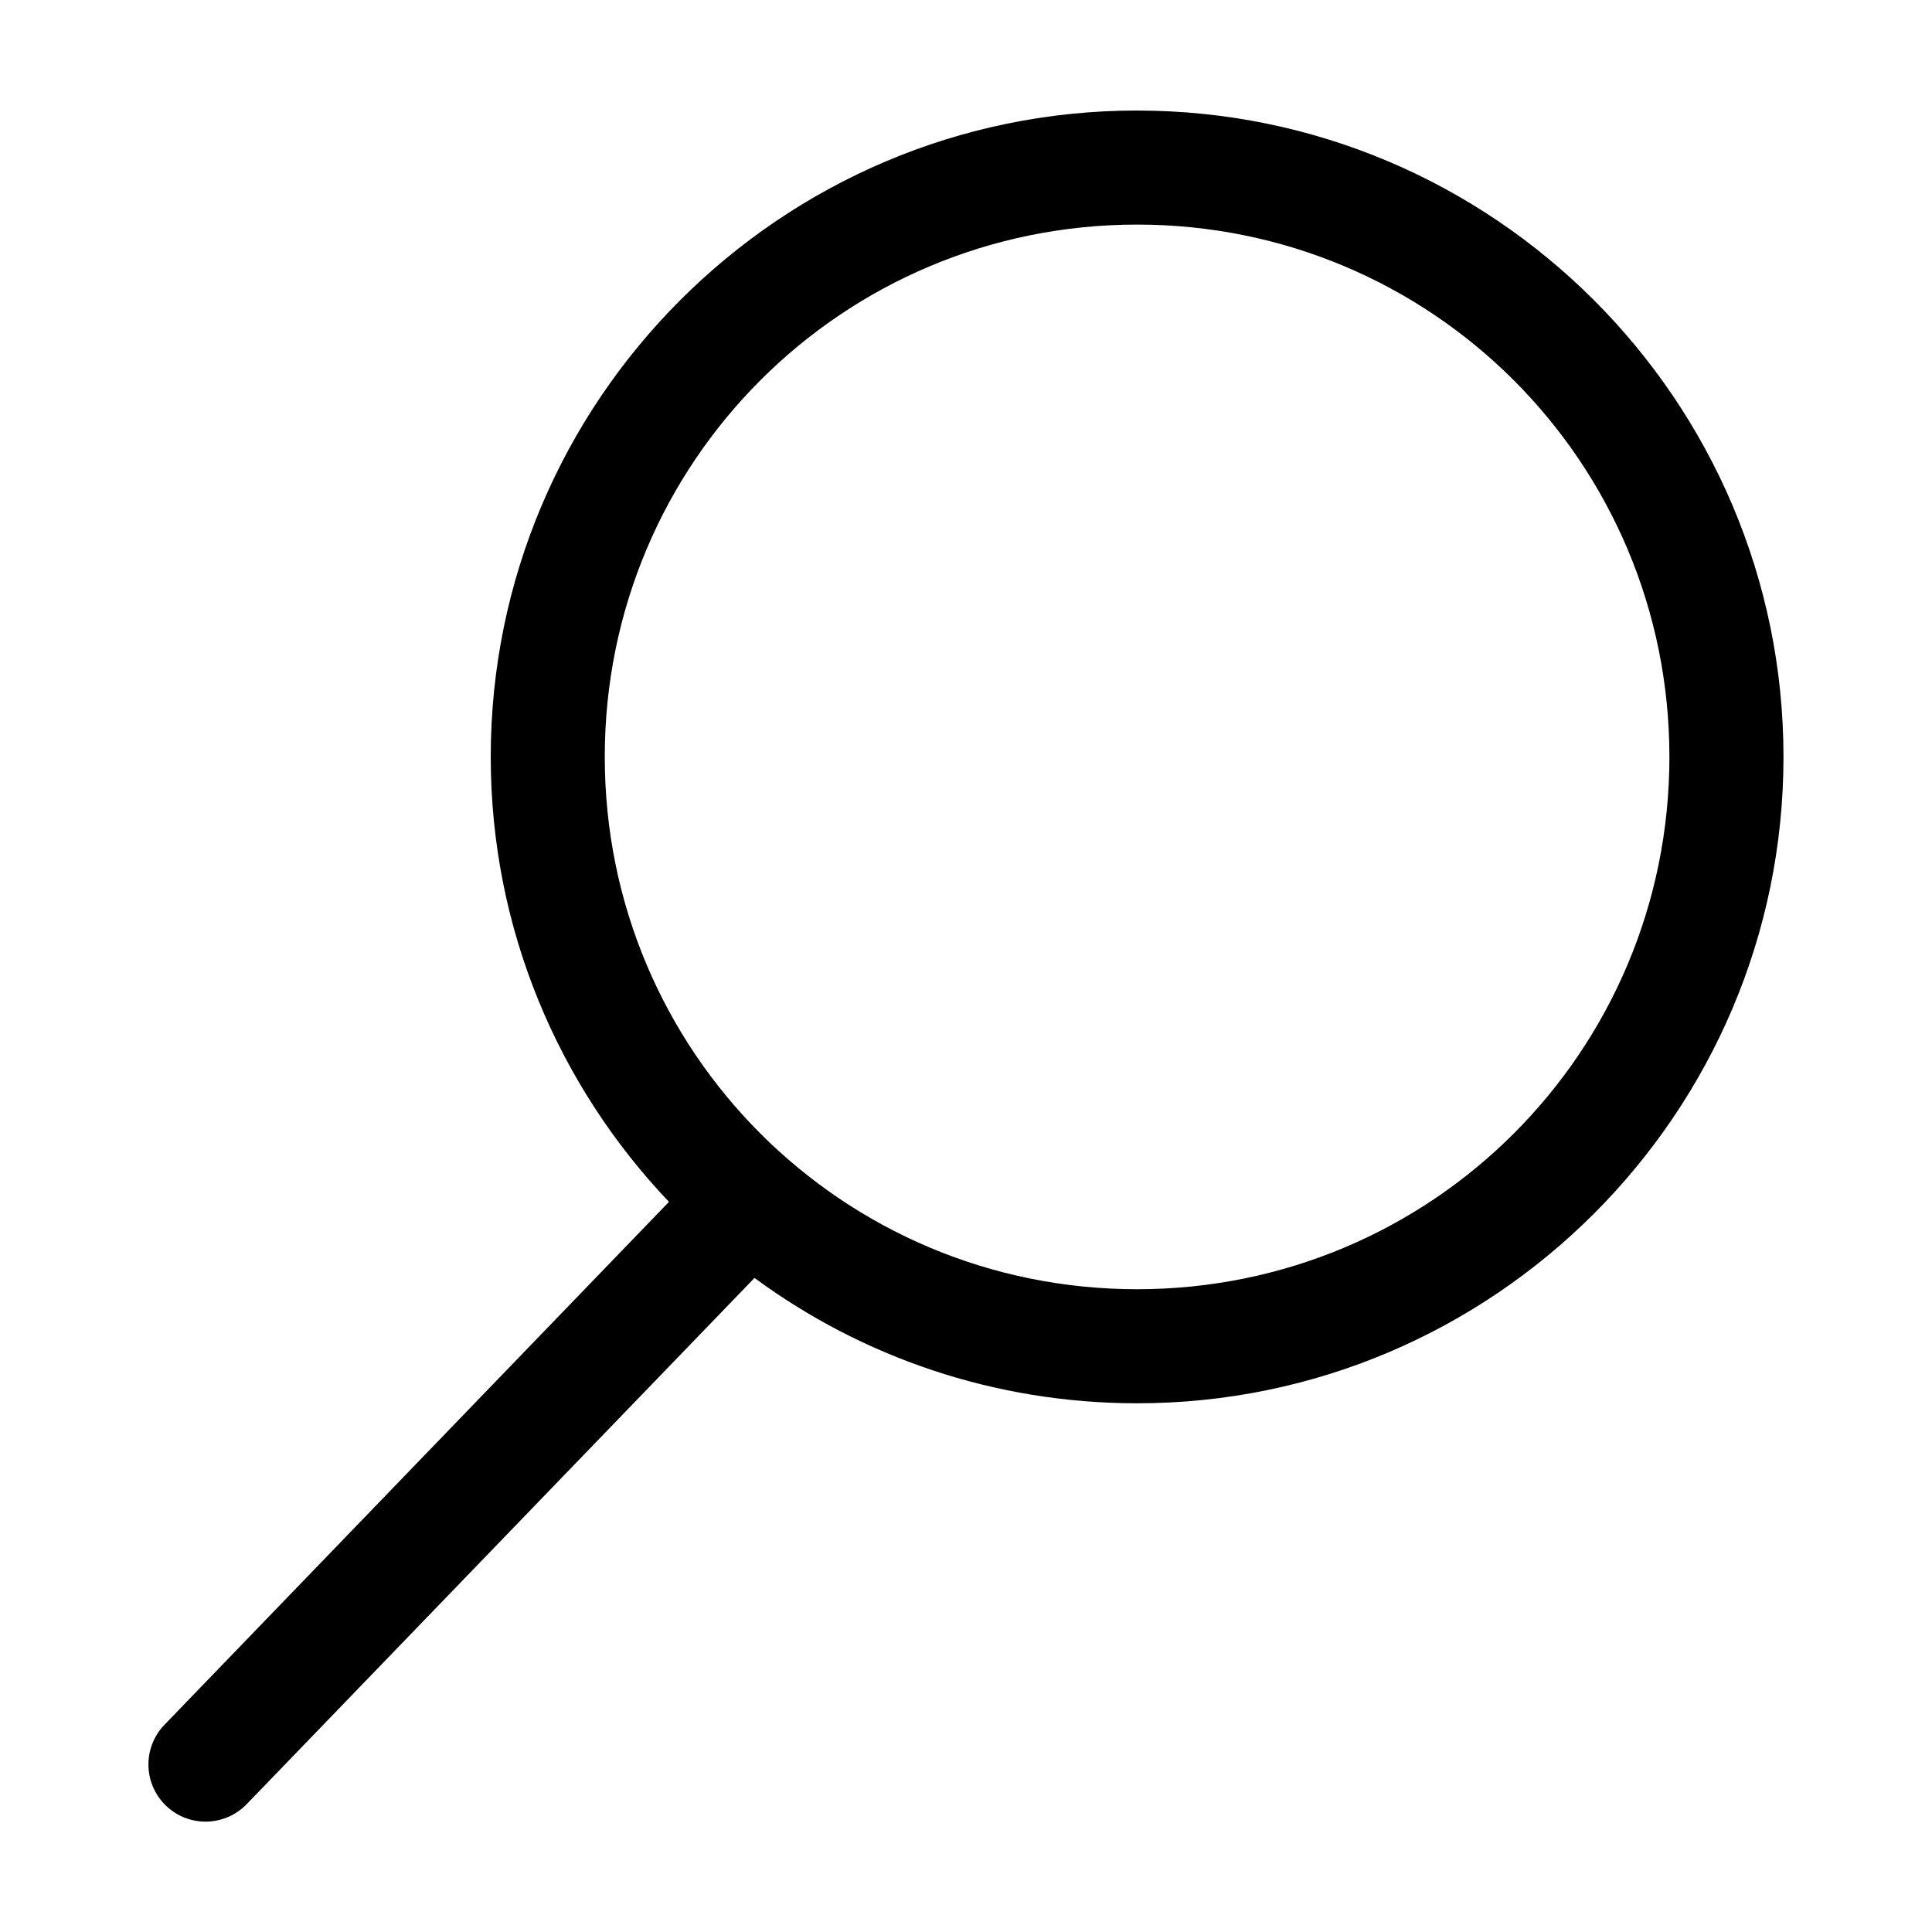
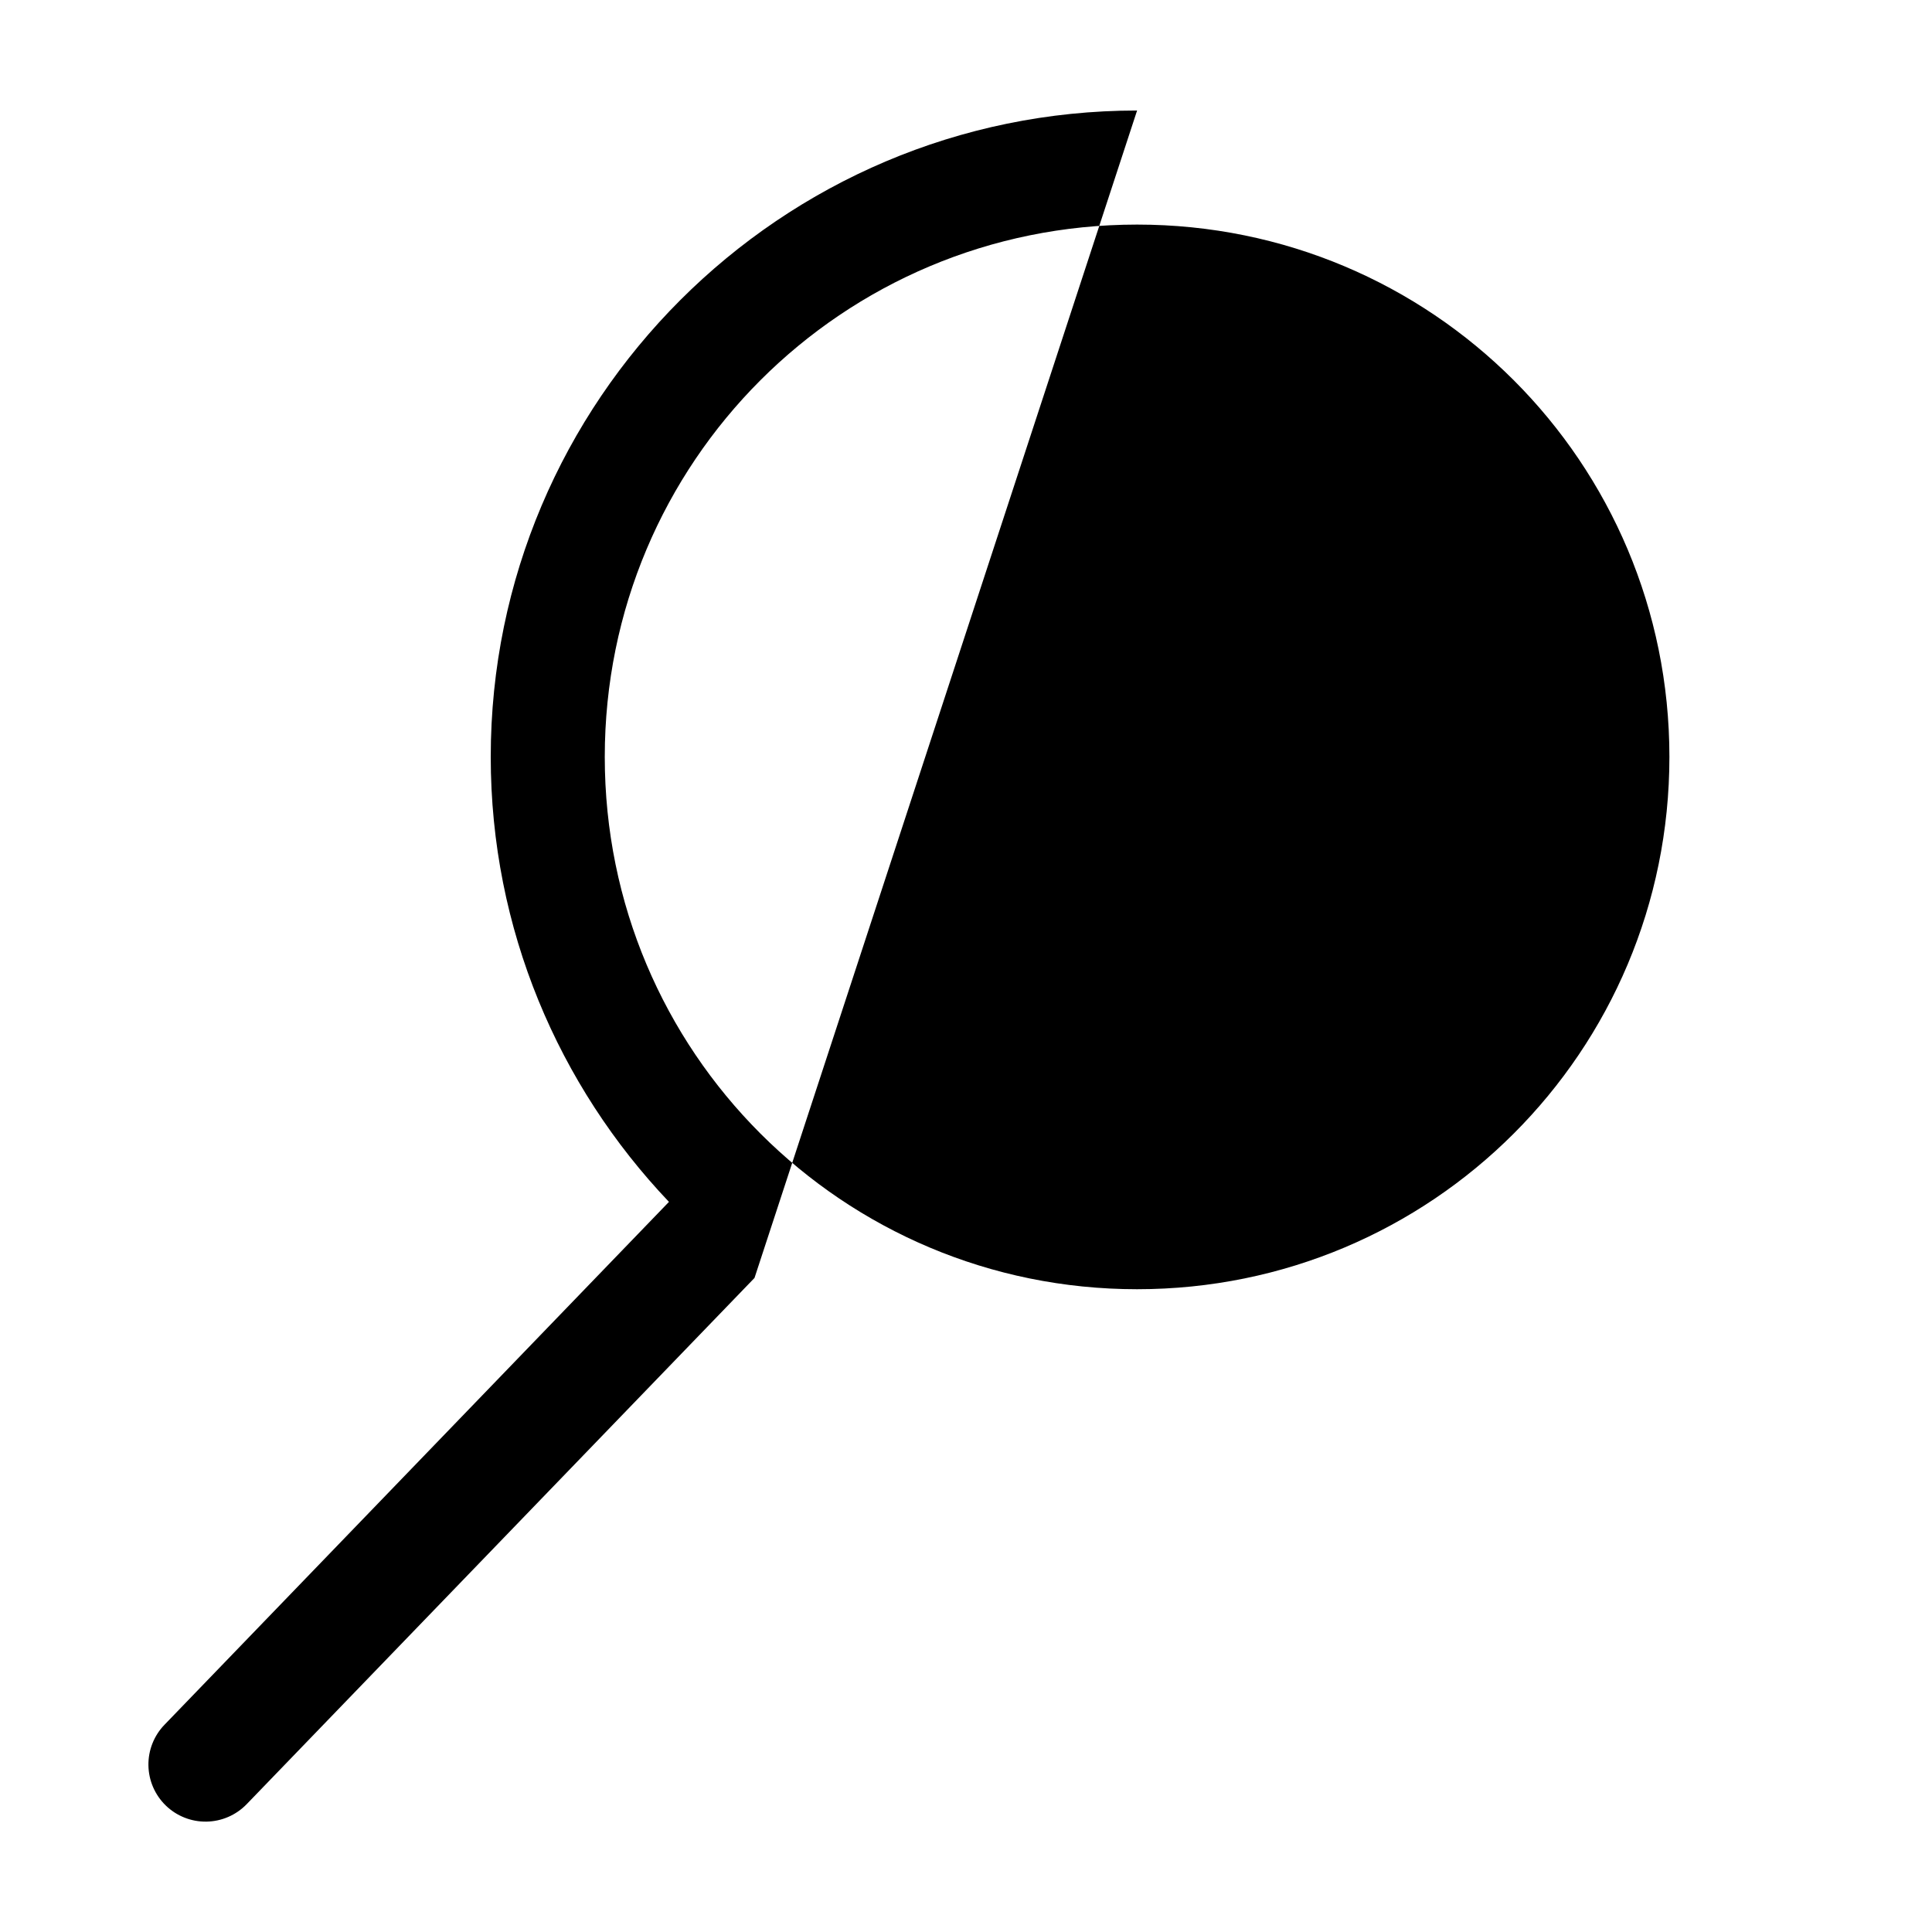
<svg xmlns="http://www.w3.org/2000/svg" fill="#000000" width="800px" height="800px" version="1.1" viewBox="144 144 512 512">
-   <path d="m445.34 173.29c-94.422 0-171.29 76.871-171.29 171.29 0 45.66 17.984 87.172 47.23 117.93l-133.67 138.55c-2.797 2.879-4.336 6.754-4.277 10.77 0.059 4.016 1.711 7.844 4.594 10.645 2.879 2.797 6.754 4.336 10.77 4.277 4.016-0.062 7.844-1.715 10.645-4.594l134.61-139.49c28.406 20.914 63.516 33.219 101.39 33.219 94.426 0 171.3-76.871 171.3-171.3 0-94.422-76.871-171.29-171.3-171.29zm0 30.227c78.09 0 141.07 62.98 141.07 141.07 0 78.09-62.977 141.07-141.07 141.07-78.086 0-141.07-62.977-141.07-141.07 0-78.086 62.98-141.07 141.07-141.07z" />
+   <path d="m445.34 173.29c-94.422 0-171.29 76.871-171.29 171.29 0 45.66 17.984 87.172 47.23 117.93l-133.67 138.55c-2.797 2.879-4.336 6.754-4.277 10.77 0.059 4.016 1.711 7.844 4.594 10.645 2.879 2.797 6.754 4.336 10.77 4.277 4.016-0.062 7.844-1.715 10.645-4.594l134.61-139.49zm0 30.227c78.09 0 141.07 62.98 141.07 141.07 0 78.09-62.977 141.07-141.07 141.07-78.086 0-141.07-62.977-141.07-141.07 0-78.086 62.98-141.07 141.07-141.07z" />
</svg>